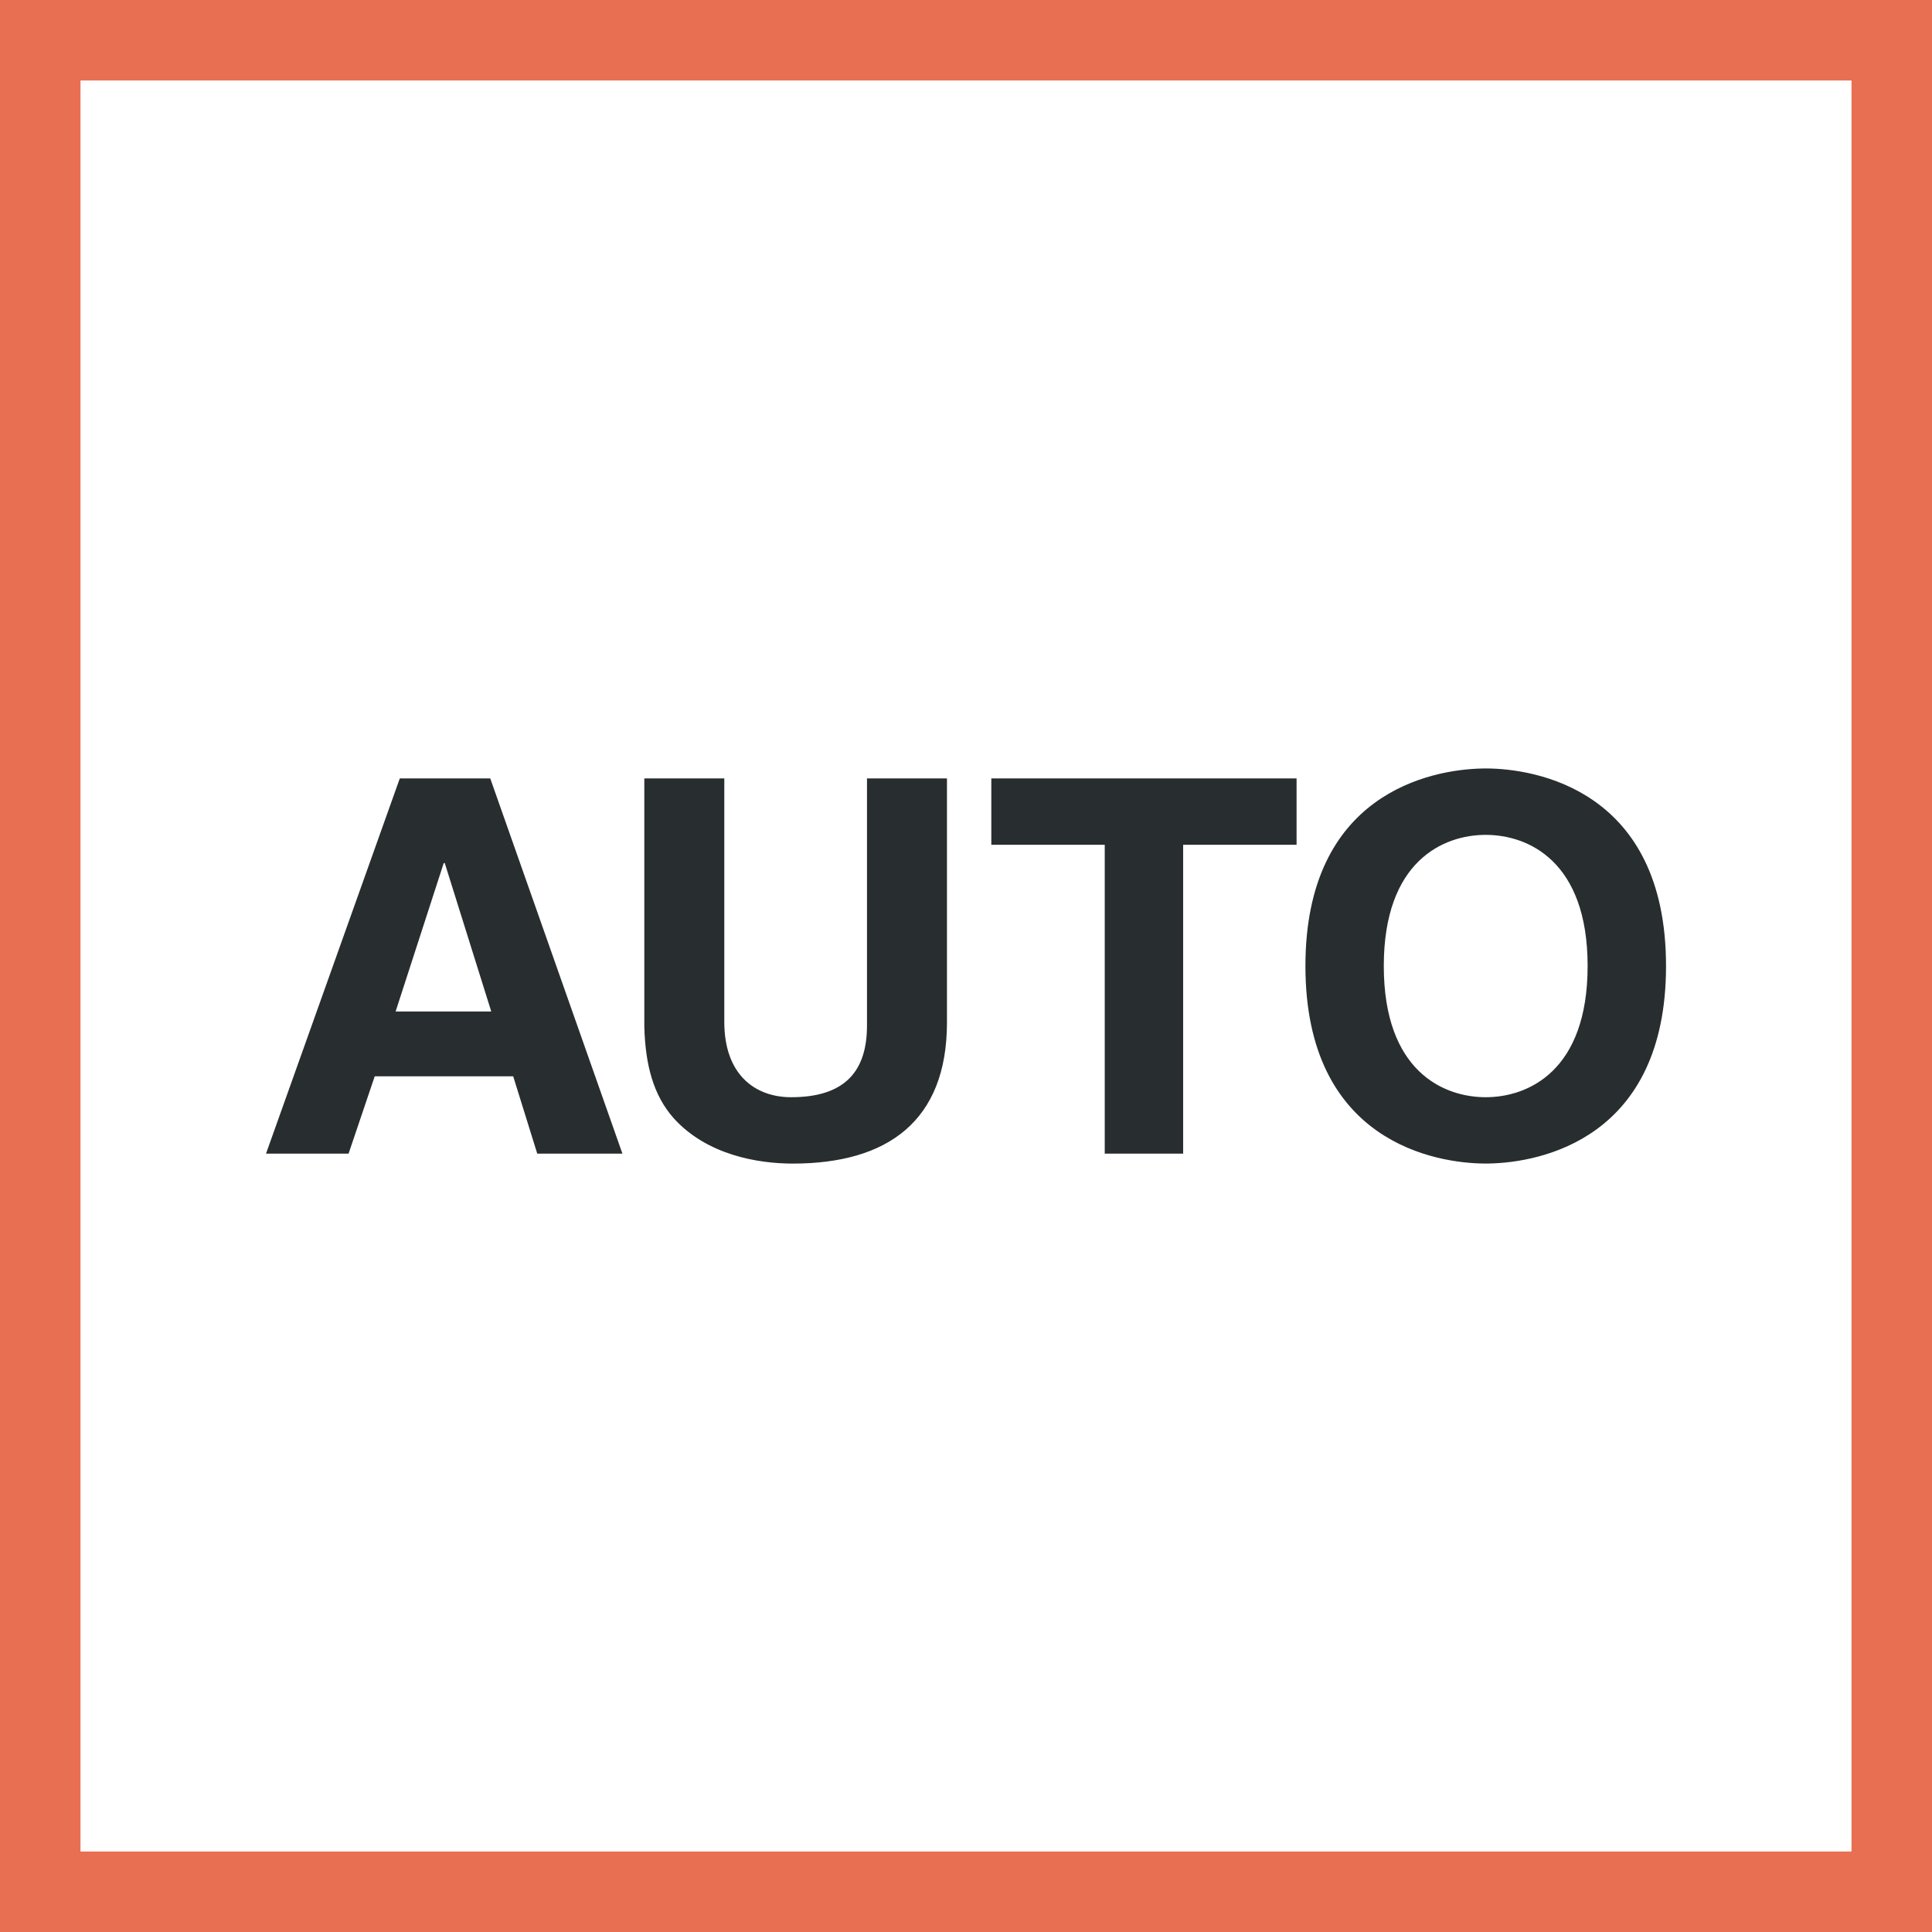
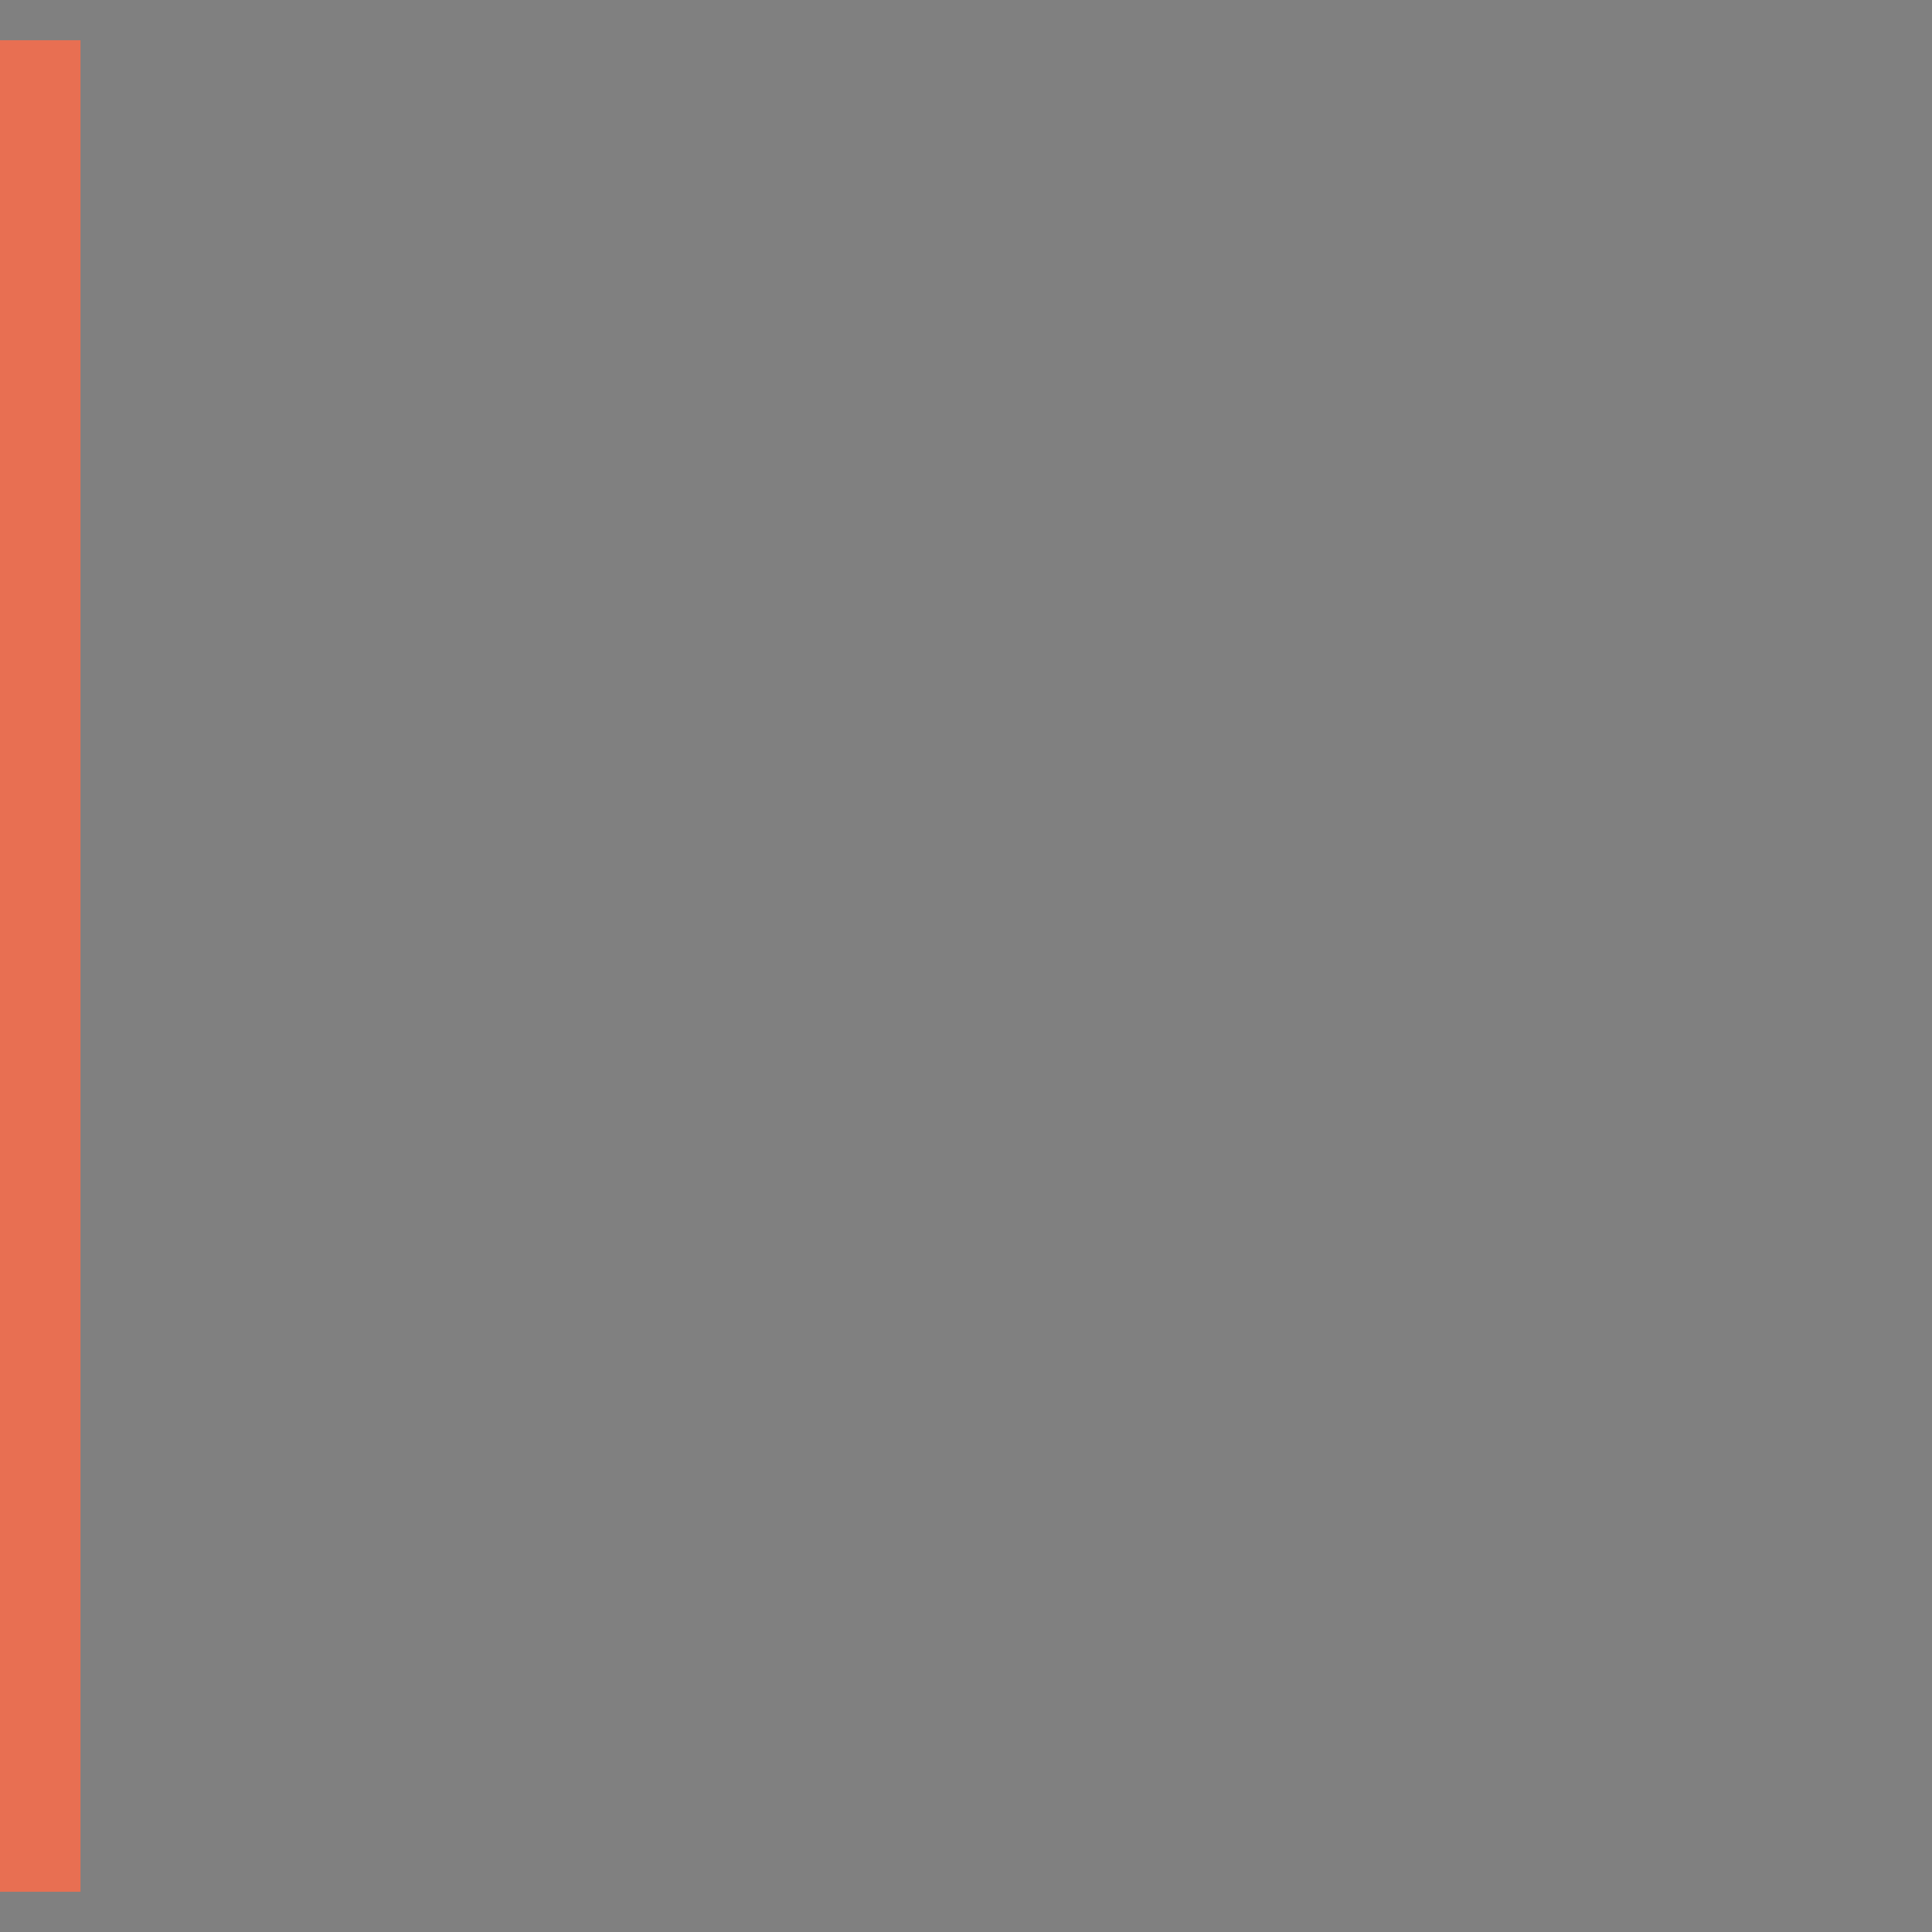
<svg xmlns="http://www.w3.org/2000/svg" width="48" height="48" viewBox="0 0 48 48" fill="none">
  <rect x="0" y="0" width="48" height="48" fill="#808080" stroke="none" />
-   <path d="M1 1H47V47H1V1Z" fill="white" stroke="#E86F52" stroke-width="2" />
-   <path fill-rule="evenodd" clip-rule="evenodd" d="M17.995 19.34V25.39C17.995 26.689 18.748 27.26 19.657 27.26C20.995 27.26 21.54 26.611 21.54 25.481V19.34H23.527V25.403C23.527 27.857 22.046 28.909 19.697 28.909C18.839 28.909 17.567 28.701 16.736 27.78C16.23 27.208 16.035 26.454 16.008 25.52V19.34H17.995ZM41.392 24C41.392 28.283 38.282 28.884 36.993 28.907L36.912 28.908C35.679 28.908 32.433 28.376 32.433 24C32.433 19.719 35.542 19.117 36.831 19.093L36.912 19.092C38.145 19.092 41.392 19.626 41.392 24ZM12.18 19.339L15.464 28.662H13.348L12.75 26.74H9.31L8.66 28.662H6.609L9.933 19.339H12.18ZM32.213 19.34V20.988H29.395V28.662H27.447V20.988H24.629V19.34H32.213ZM36.912 20.742C35.861 20.742 34.38 21.391 34.38 24C34.38 26.611 35.861 27.26 36.912 27.26C37.963 27.26 39.444 26.611 39.444 24C39.444 21.391 37.963 20.742 36.912 20.742ZM11.05 21.443H11.024L9.829 25.13H12.205L11.05 21.443Z" fill="#282D2F" />
+   <path d="M1 1V47H1V1Z" fill="white" stroke="#E86F52" stroke-width="2" />
</svg>